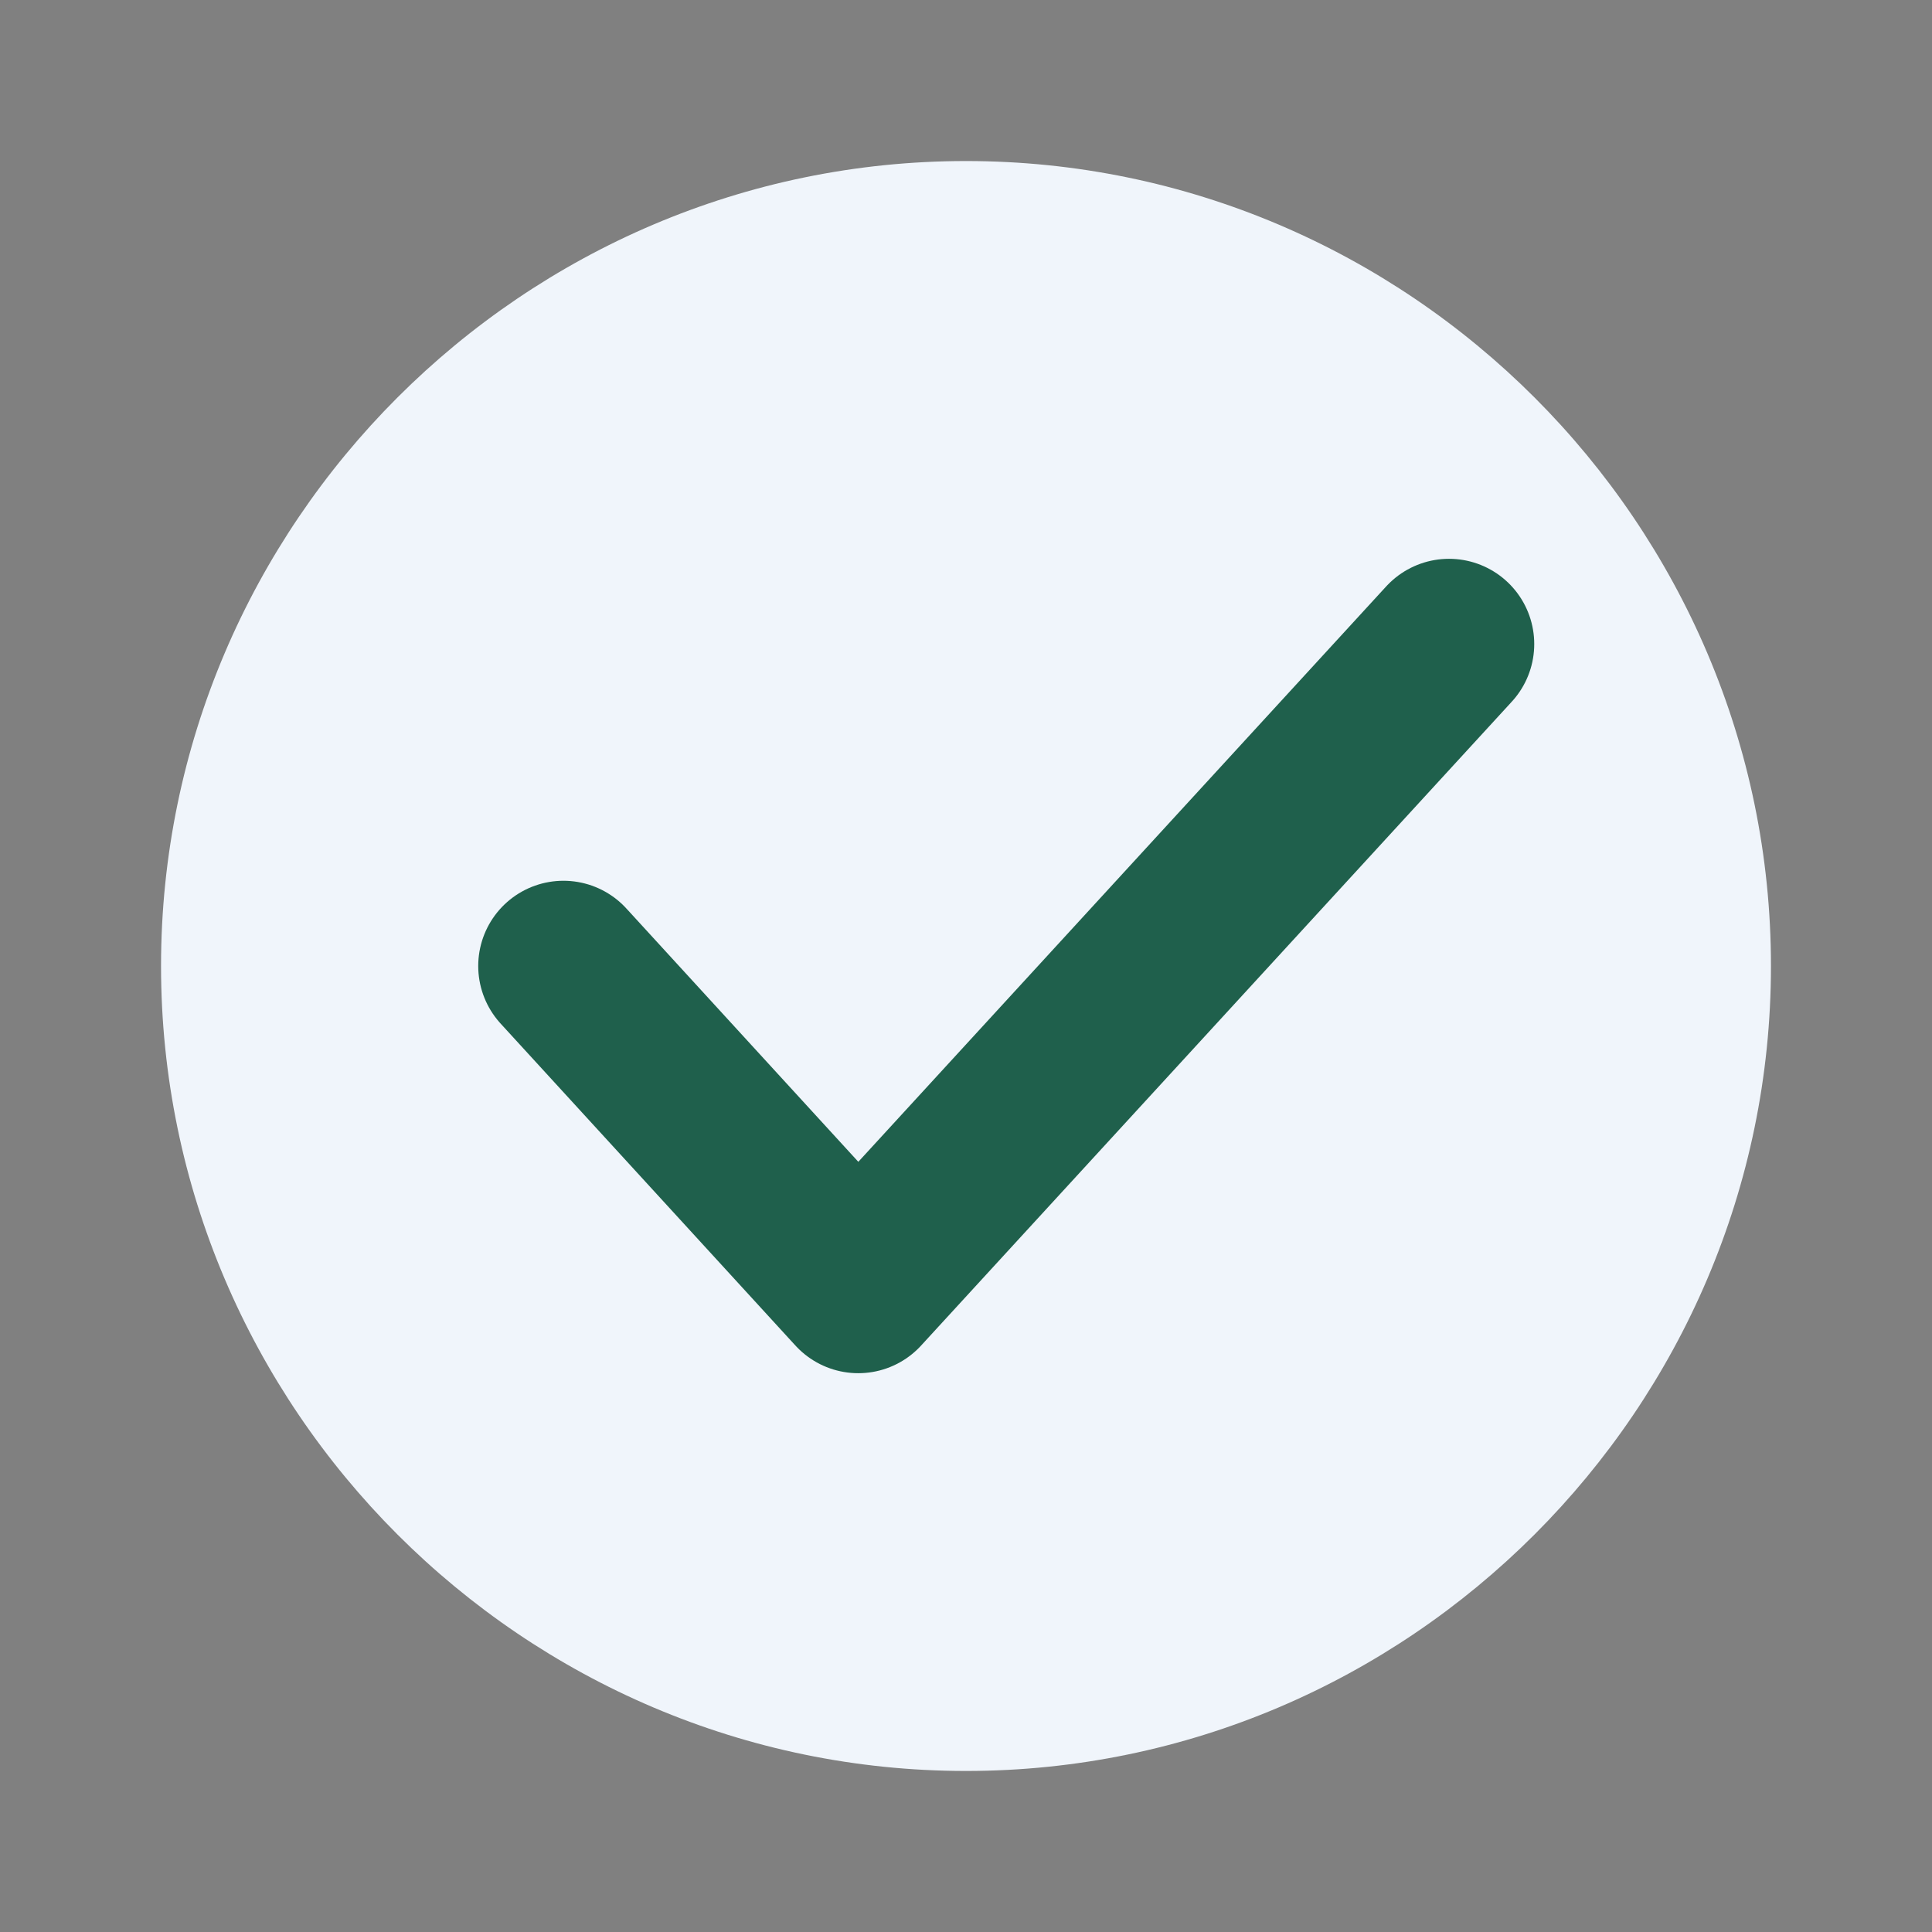
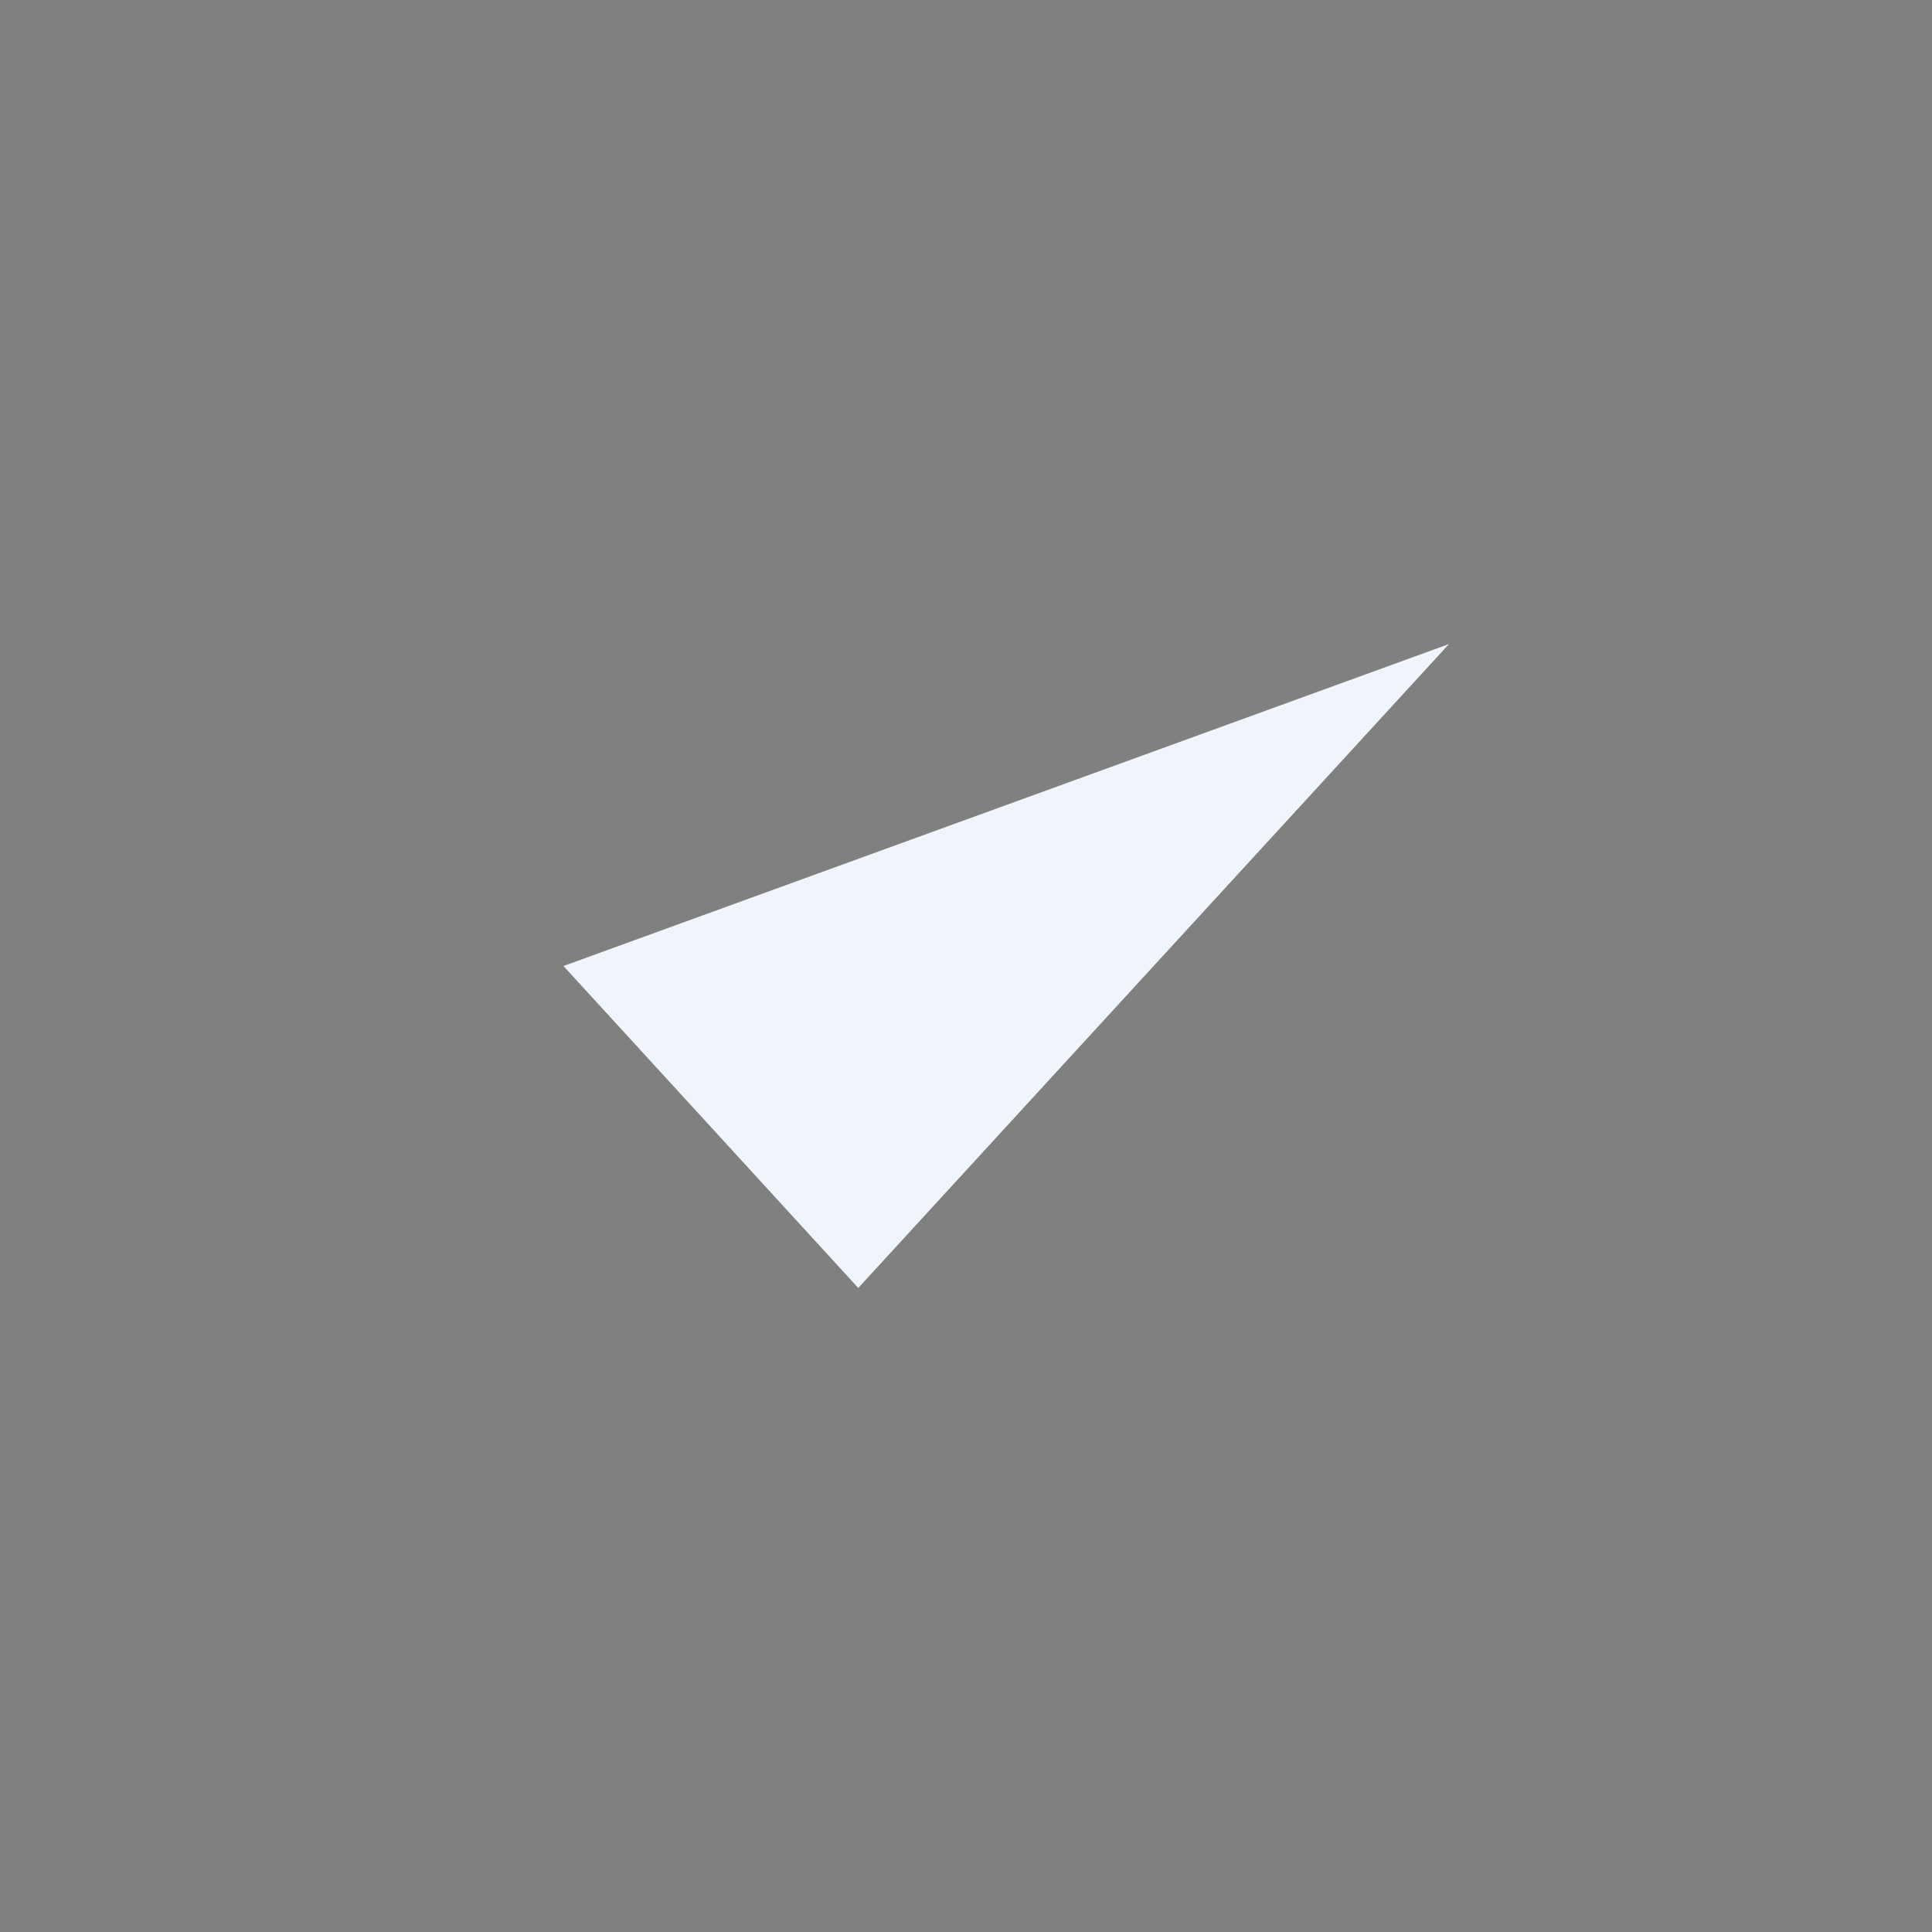
<svg xmlns="http://www.w3.org/2000/svg" width="17" height="17" viewBox="0 0 17 17" fill="none">
  <rect x="0" y="0" width="17" height="17" fill="#808080" stroke="none" />
-   <path d="M8.5 15.583C12.396 15.583 15.583 12.396 15.583 8.5C15.583 4.604 12.396 1.417 8.5 1.417C4.604 1.417 1.417 4.604 1.417 8.5C1.417 12.396 4.604 15.583 8.5 15.583Z" fill="#F0F5FB" />
  <path d="M4.958 8.5L7.552 11.333L12.75 5.667" fill="#F0F5FB" />
-   <path d="M4.958 8.5L7.552 11.333L12.75 5.667" stroke="#1F604C" stroke-width="1.5" stroke-linecap="round" stroke-linejoin="round" />
</svg>